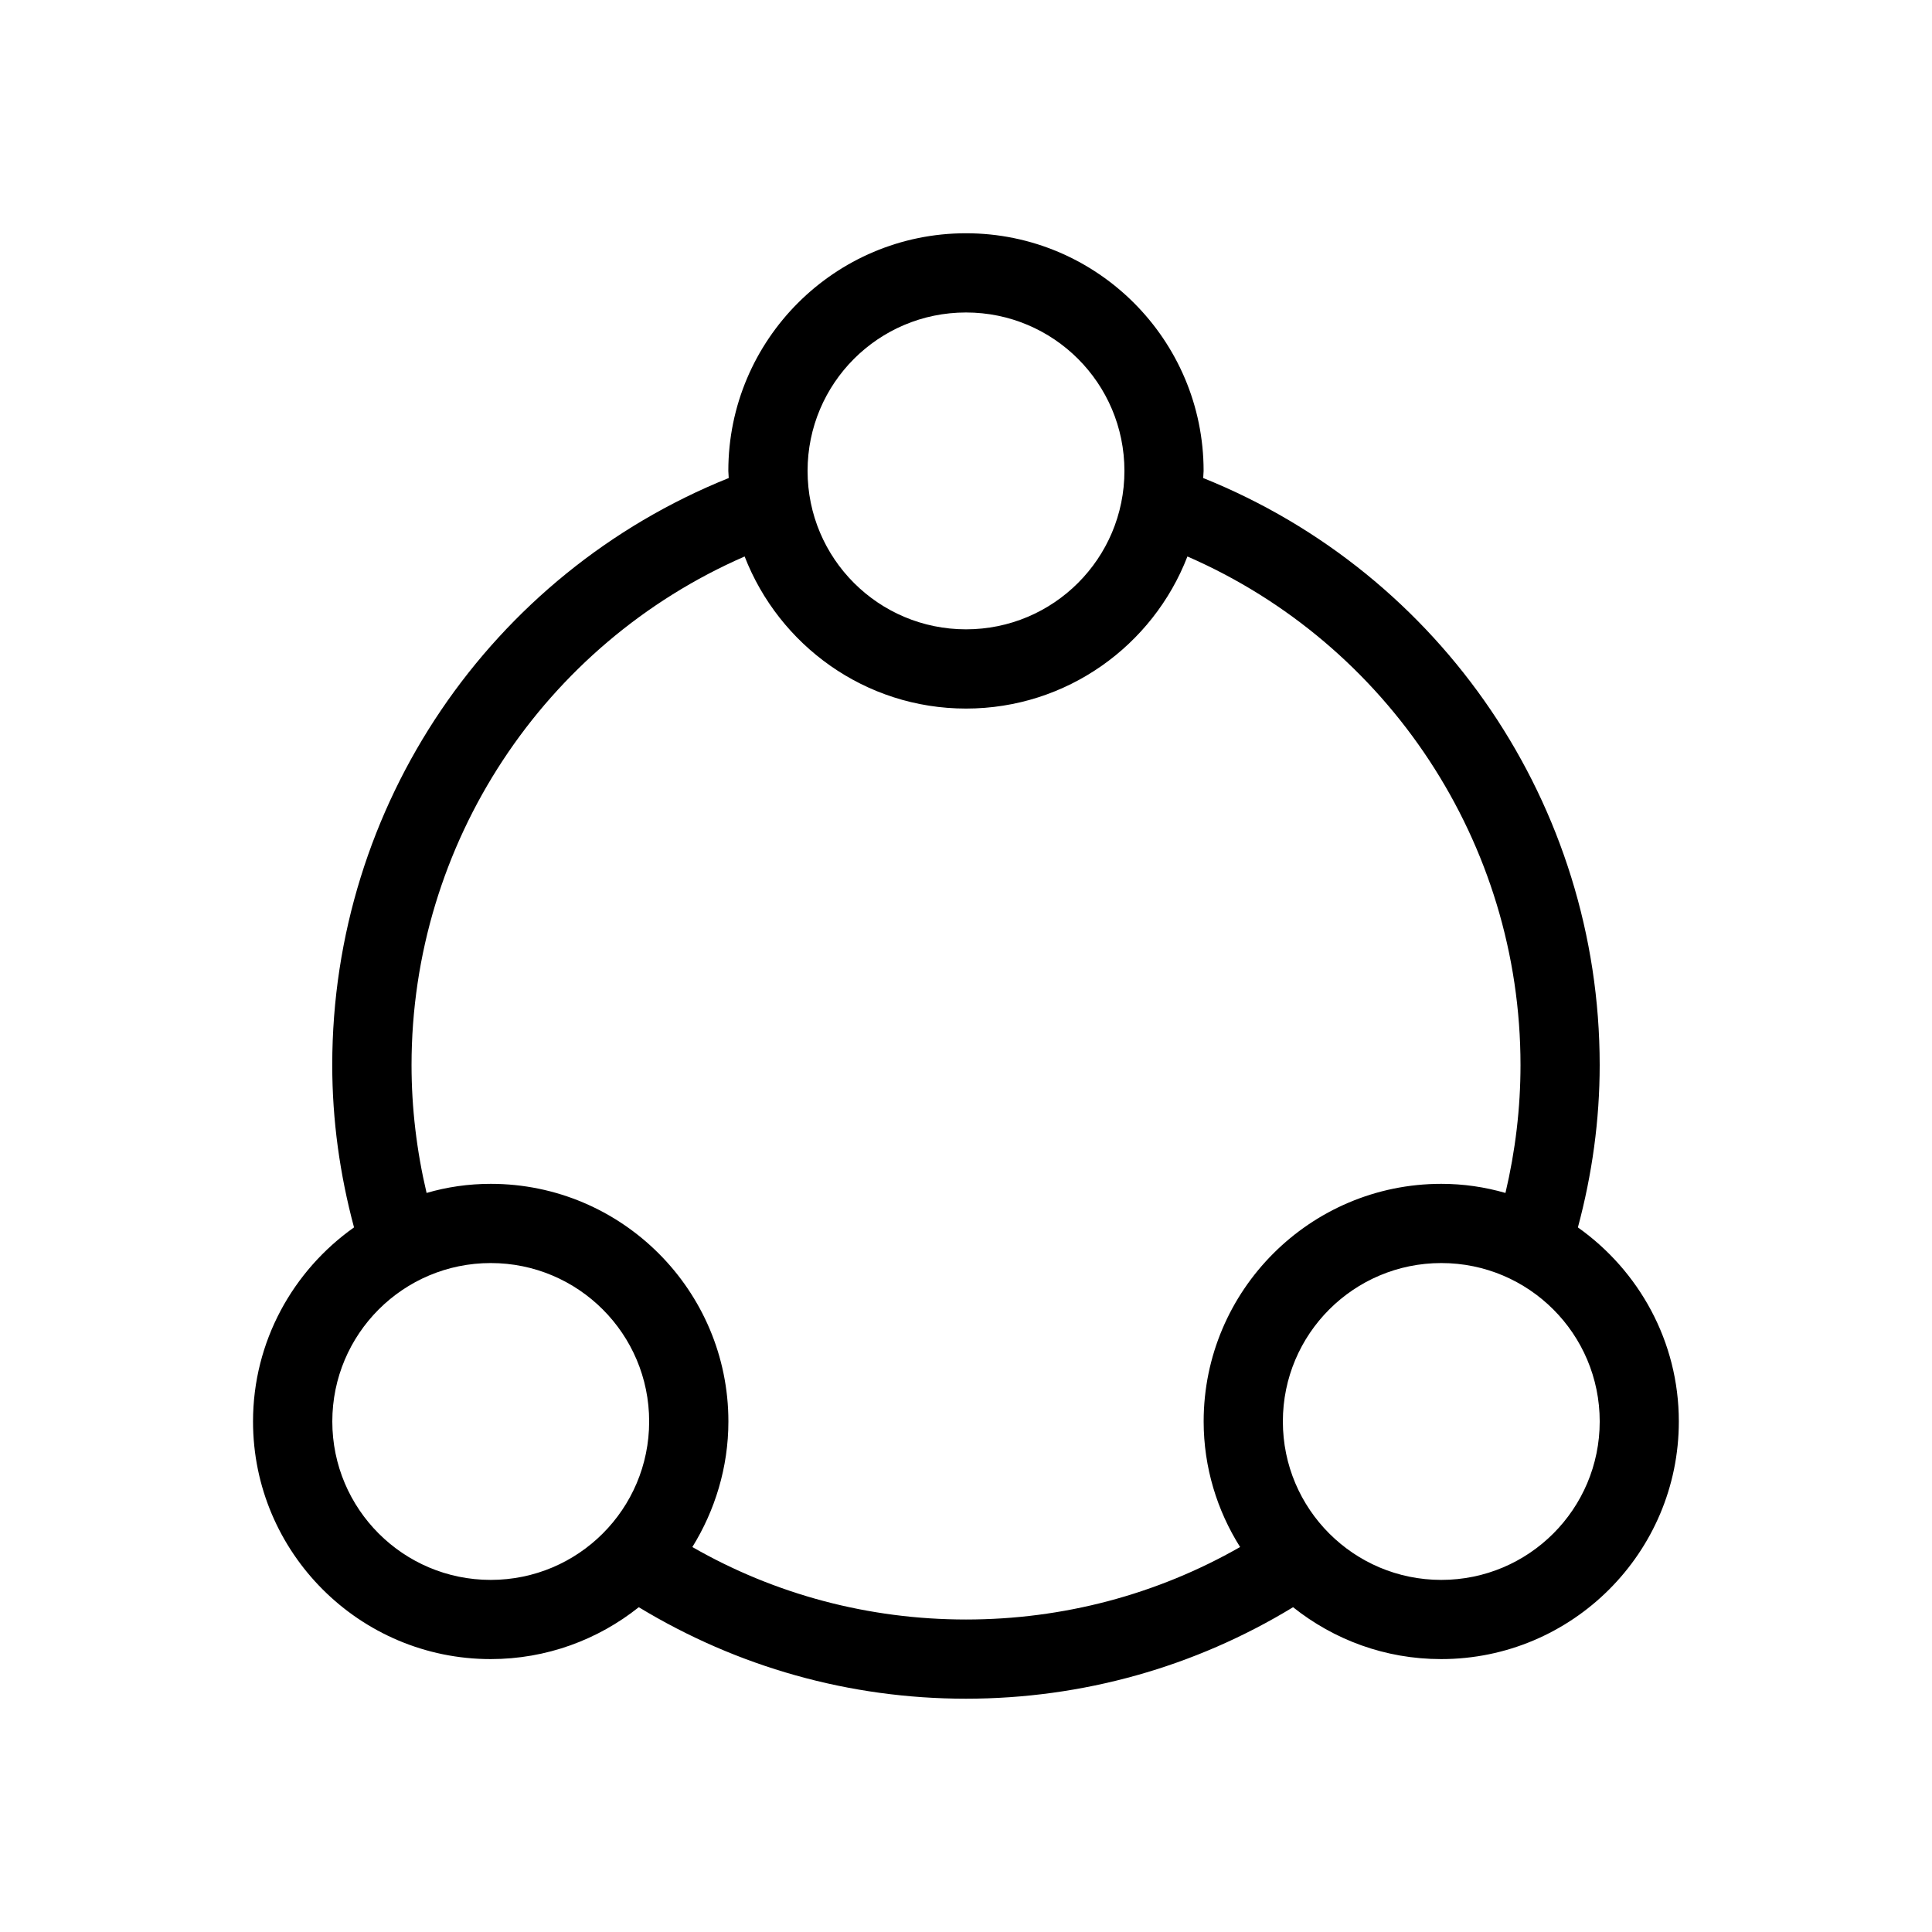
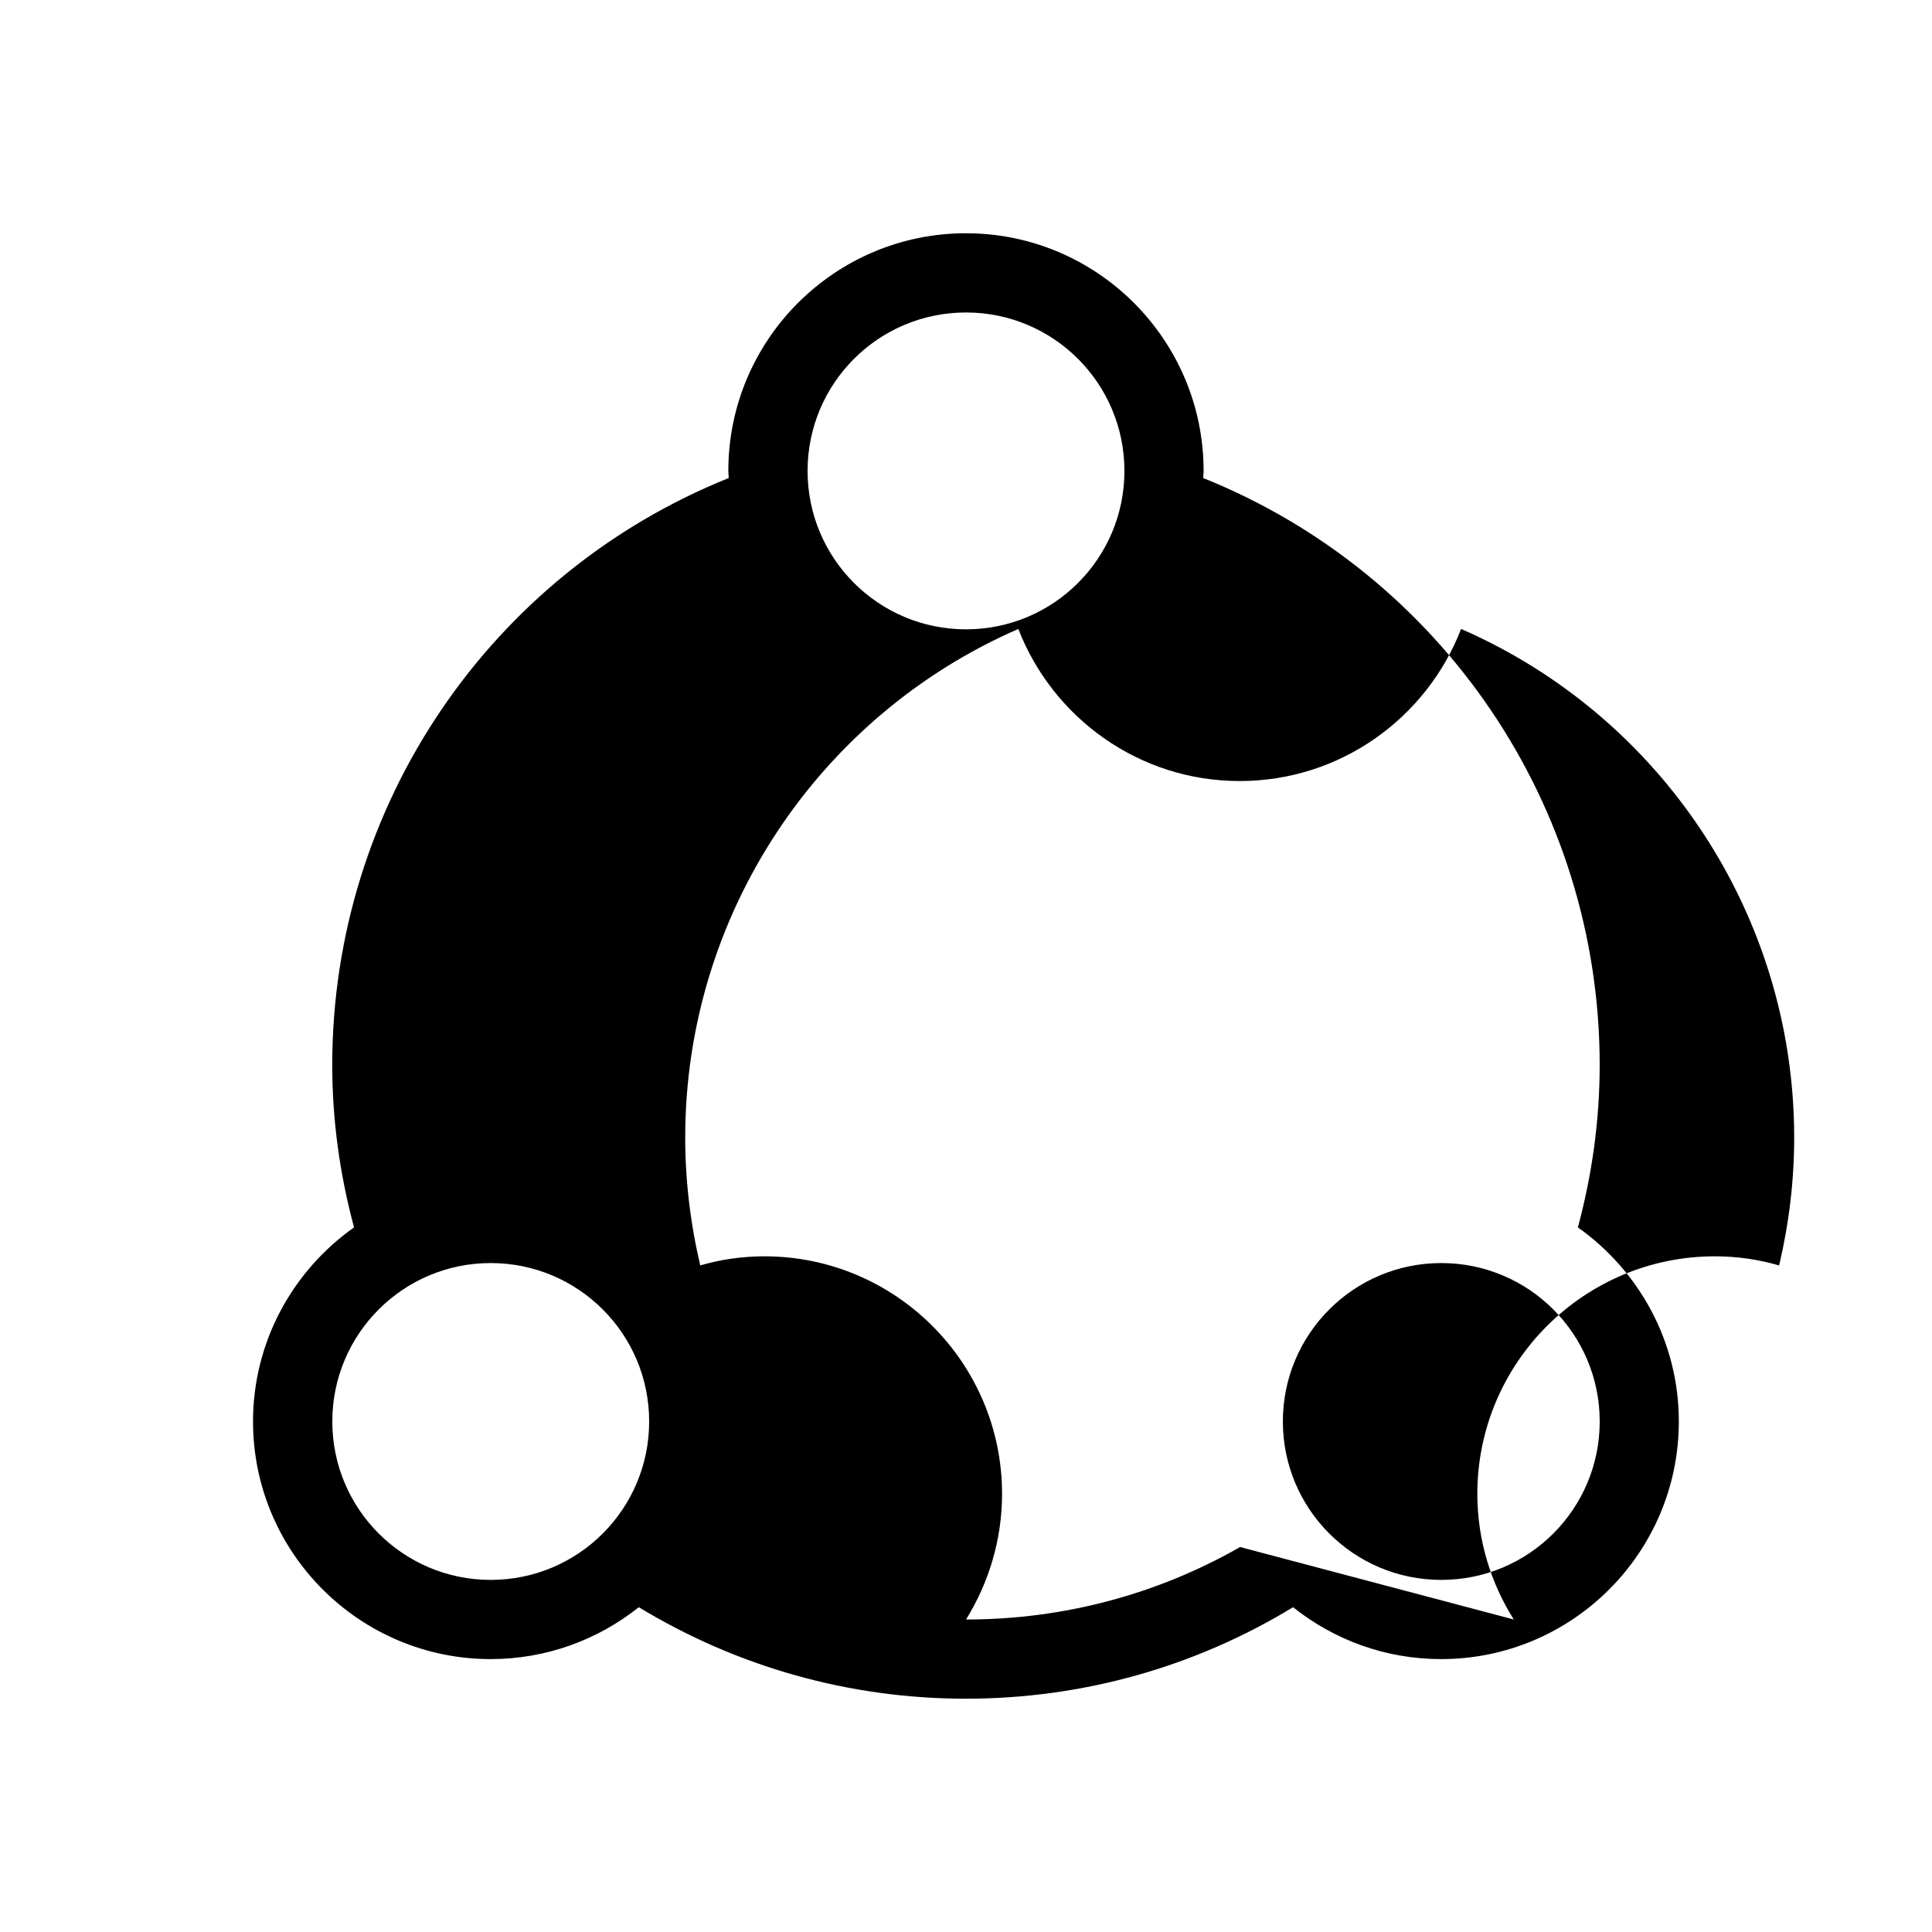
<svg xmlns="http://www.w3.org/2000/svg" fill="#000000" width="800px" height="800px" version="1.1" viewBox="144 144 512 512">
-   <path d="m562.16 469.27c3.777-14.066 5.773-28.445 5.773-43.035 0-68.75-41.879-130.15-105.07-155.55 0-0.629 0.105-1.258 0.105-1.891 0-34.742-28.234-62.977-62.977-62.977s-62.977 28.234-62.977 62.977c0 0.629 0.105 1.258 0.105 1.891-63.188 25.398-105.07 86.801-105.07 155.55 0 14.59 1.996 28.969 5.773 43.035-16.164 11.441-26.766 30.227-26.766 51.43 0 34.742 28.234 62.977 62.977 62.977 14.801 0 28.445-5.144 39.254-13.75 26.137 15.848 55.84 24.246 86.695 24.246 30.859 0 60.668-8.398 86.695-24.246 10.812 8.605 24.352 13.75 39.254 13.75 34.742 0 62.977-28.234 62.977-62.977 0.004-21.203-10.598-39.988-26.758-51.43zm-162.16-242.46c23.195 0 41.984 18.789 41.984 41.984s-18.789 41.984-41.984 41.984-41.984-18.789-41.984-41.984 18.785-41.984 41.984-41.984zm-125.95 335.88c-23.195 0-41.984-18.789-41.984-41.984s18.789-41.984 41.984-41.984 41.984 18.789 41.984 41.984-18.789 41.984-41.984 41.984zm198.59-8.711c-22.043 12.594-46.918 19.207-72.633 19.207s-50.59-6.613-72.527-19.207c5.981-9.656 9.551-21.098 9.551-33.273 0-34.742-28.234-62.977-62.977-62.977-5.879 0-11.652 0.84-17.004 2.414-2.625-11.125-3.988-22.461-3.988-33.902 0-58.777 35.059-111.57 88.273-134.77 9.133 23.512 31.906 40.305 58.672 40.305 26.66 0 49.543-16.688 58.672-40.305 53.215 23.195 88.27 75.992 88.27 134.77 0 11.441-1.363 22.777-3.988 33.902-5.457-1.574-11.125-2.414-17.004-2.414-34.742 0-62.977 28.234-62.977 62.977 0.004 12.176 3.57 23.617 9.66 33.273zm53.316 8.711c-23.195 0-41.984-18.789-41.984-41.984s18.789-41.984 41.984-41.984c23.195 0 41.984 18.789 41.984 41.984s-18.785 41.984-41.984 41.984z" />
+   <path d="m562.16 469.27c3.777-14.066 5.773-28.445 5.773-43.035 0-68.75-41.879-130.15-105.07-155.55 0-0.629 0.105-1.258 0.105-1.891 0-34.742-28.234-62.977-62.977-62.977s-62.977 28.234-62.977 62.977c0 0.629 0.105 1.258 0.105 1.891-63.188 25.398-105.07 86.801-105.07 155.55 0 14.59 1.996 28.969 5.773 43.035-16.164 11.441-26.766 30.227-26.766 51.43 0 34.742 28.234 62.977 62.977 62.977 14.801 0 28.445-5.144 39.254-13.75 26.137 15.848 55.84 24.246 86.695 24.246 30.859 0 60.668-8.398 86.695-24.246 10.812 8.605 24.352 13.75 39.254 13.75 34.742 0 62.977-28.234 62.977-62.977 0.004-21.203-10.598-39.988-26.758-51.43zm-162.16-242.46c23.195 0 41.984 18.789 41.984 41.984s-18.789 41.984-41.984 41.984-41.984-18.789-41.984-41.984 18.785-41.984 41.984-41.984zm-125.95 335.88c-23.195 0-41.984-18.789-41.984-41.984s18.789-41.984 41.984-41.984 41.984 18.789 41.984 41.984-18.789 41.984-41.984 41.984zm198.59-8.711c-22.043 12.594-46.918 19.207-72.633 19.207c5.981-9.656 9.551-21.098 9.551-33.273 0-34.742-28.234-62.977-62.977-62.977-5.879 0-11.652 0.84-17.004 2.414-2.625-11.125-3.988-22.461-3.988-33.902 0-58.777 35.059-111.57 88.273-134.77 9.133 23.512 31.906 40.305 58.672 40.305 26.66 0 49.543-16.688 58.672-40.305 53.215 23.195 88.27 75.992 88.27 134.77 0 11.441-1.363 22.777-3.988 33.902-5.457-1.574-11.125-2.414-17.004-2.414-34.742 0-62.977 28.234-62.977 62.977 0.004 12.176 3.57 23.617 9.66 33.273zm53.316 8.711c-23.195 0-41.984-18.789-41.984-41.984s18.789-41.984 41.984-41.984c23.195 0 41.984 18.789 41.984 41.984s-18.785 41.984-41.984 41.984z" />
</svg>